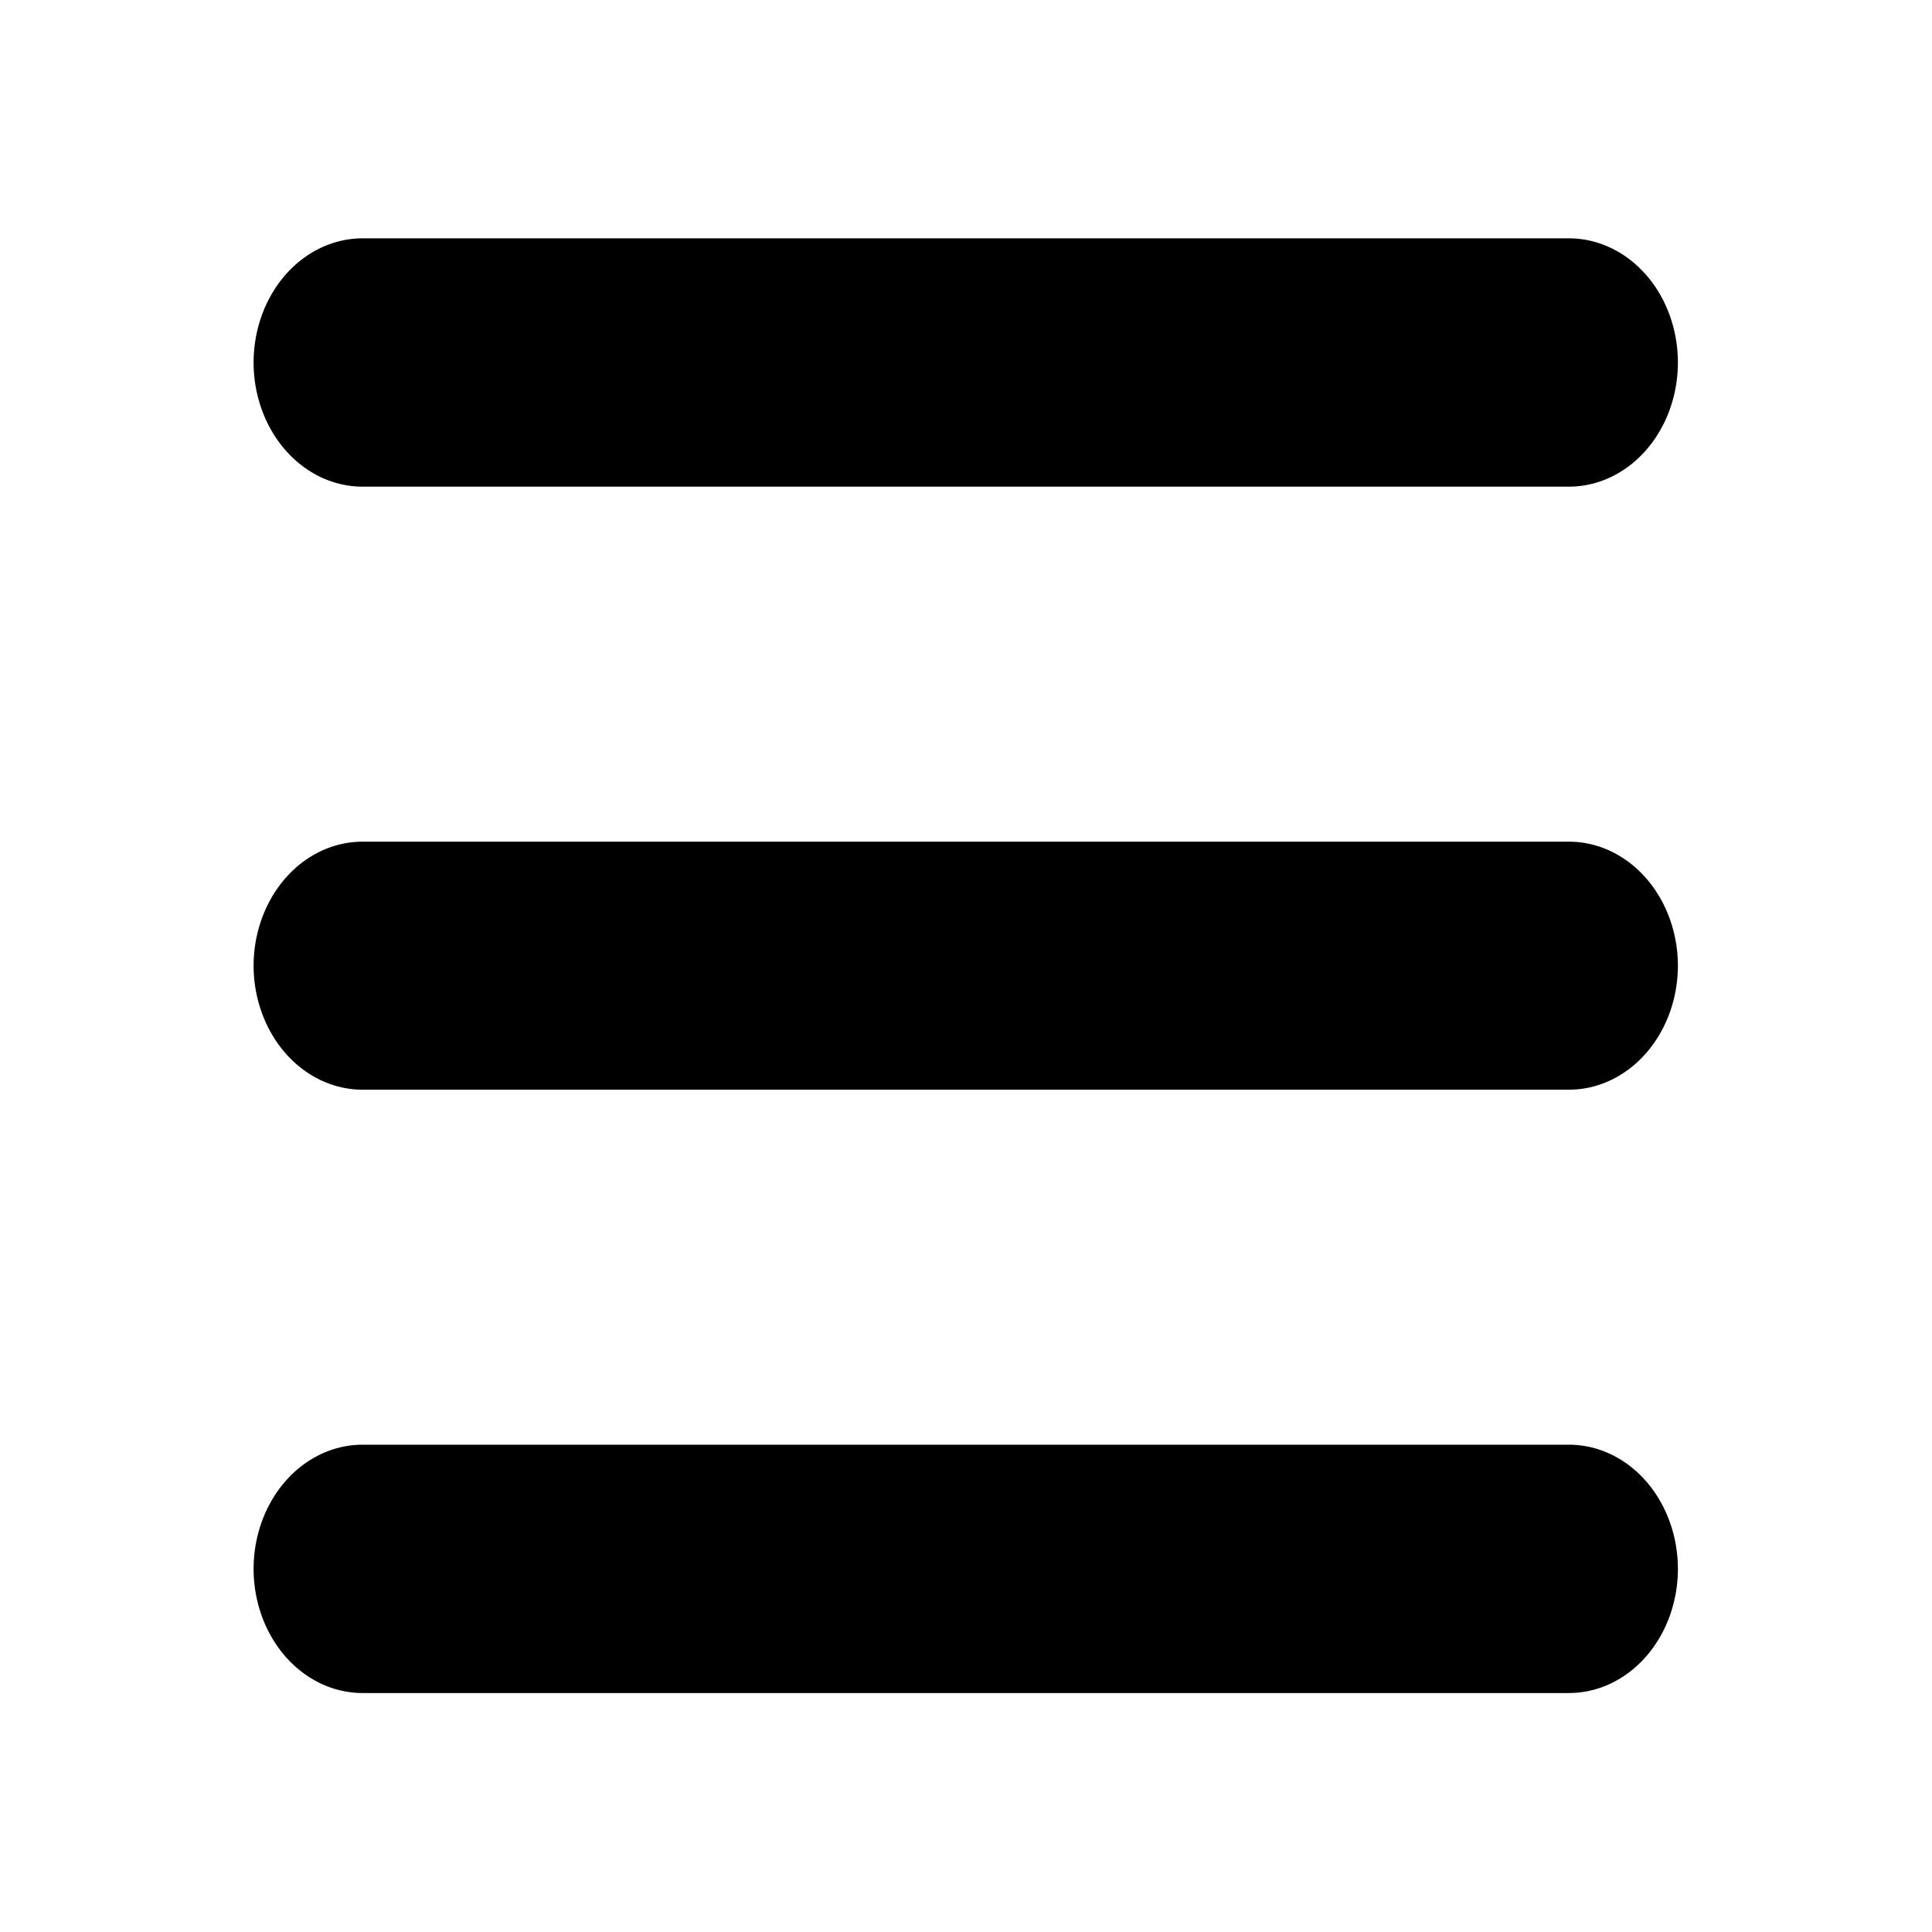
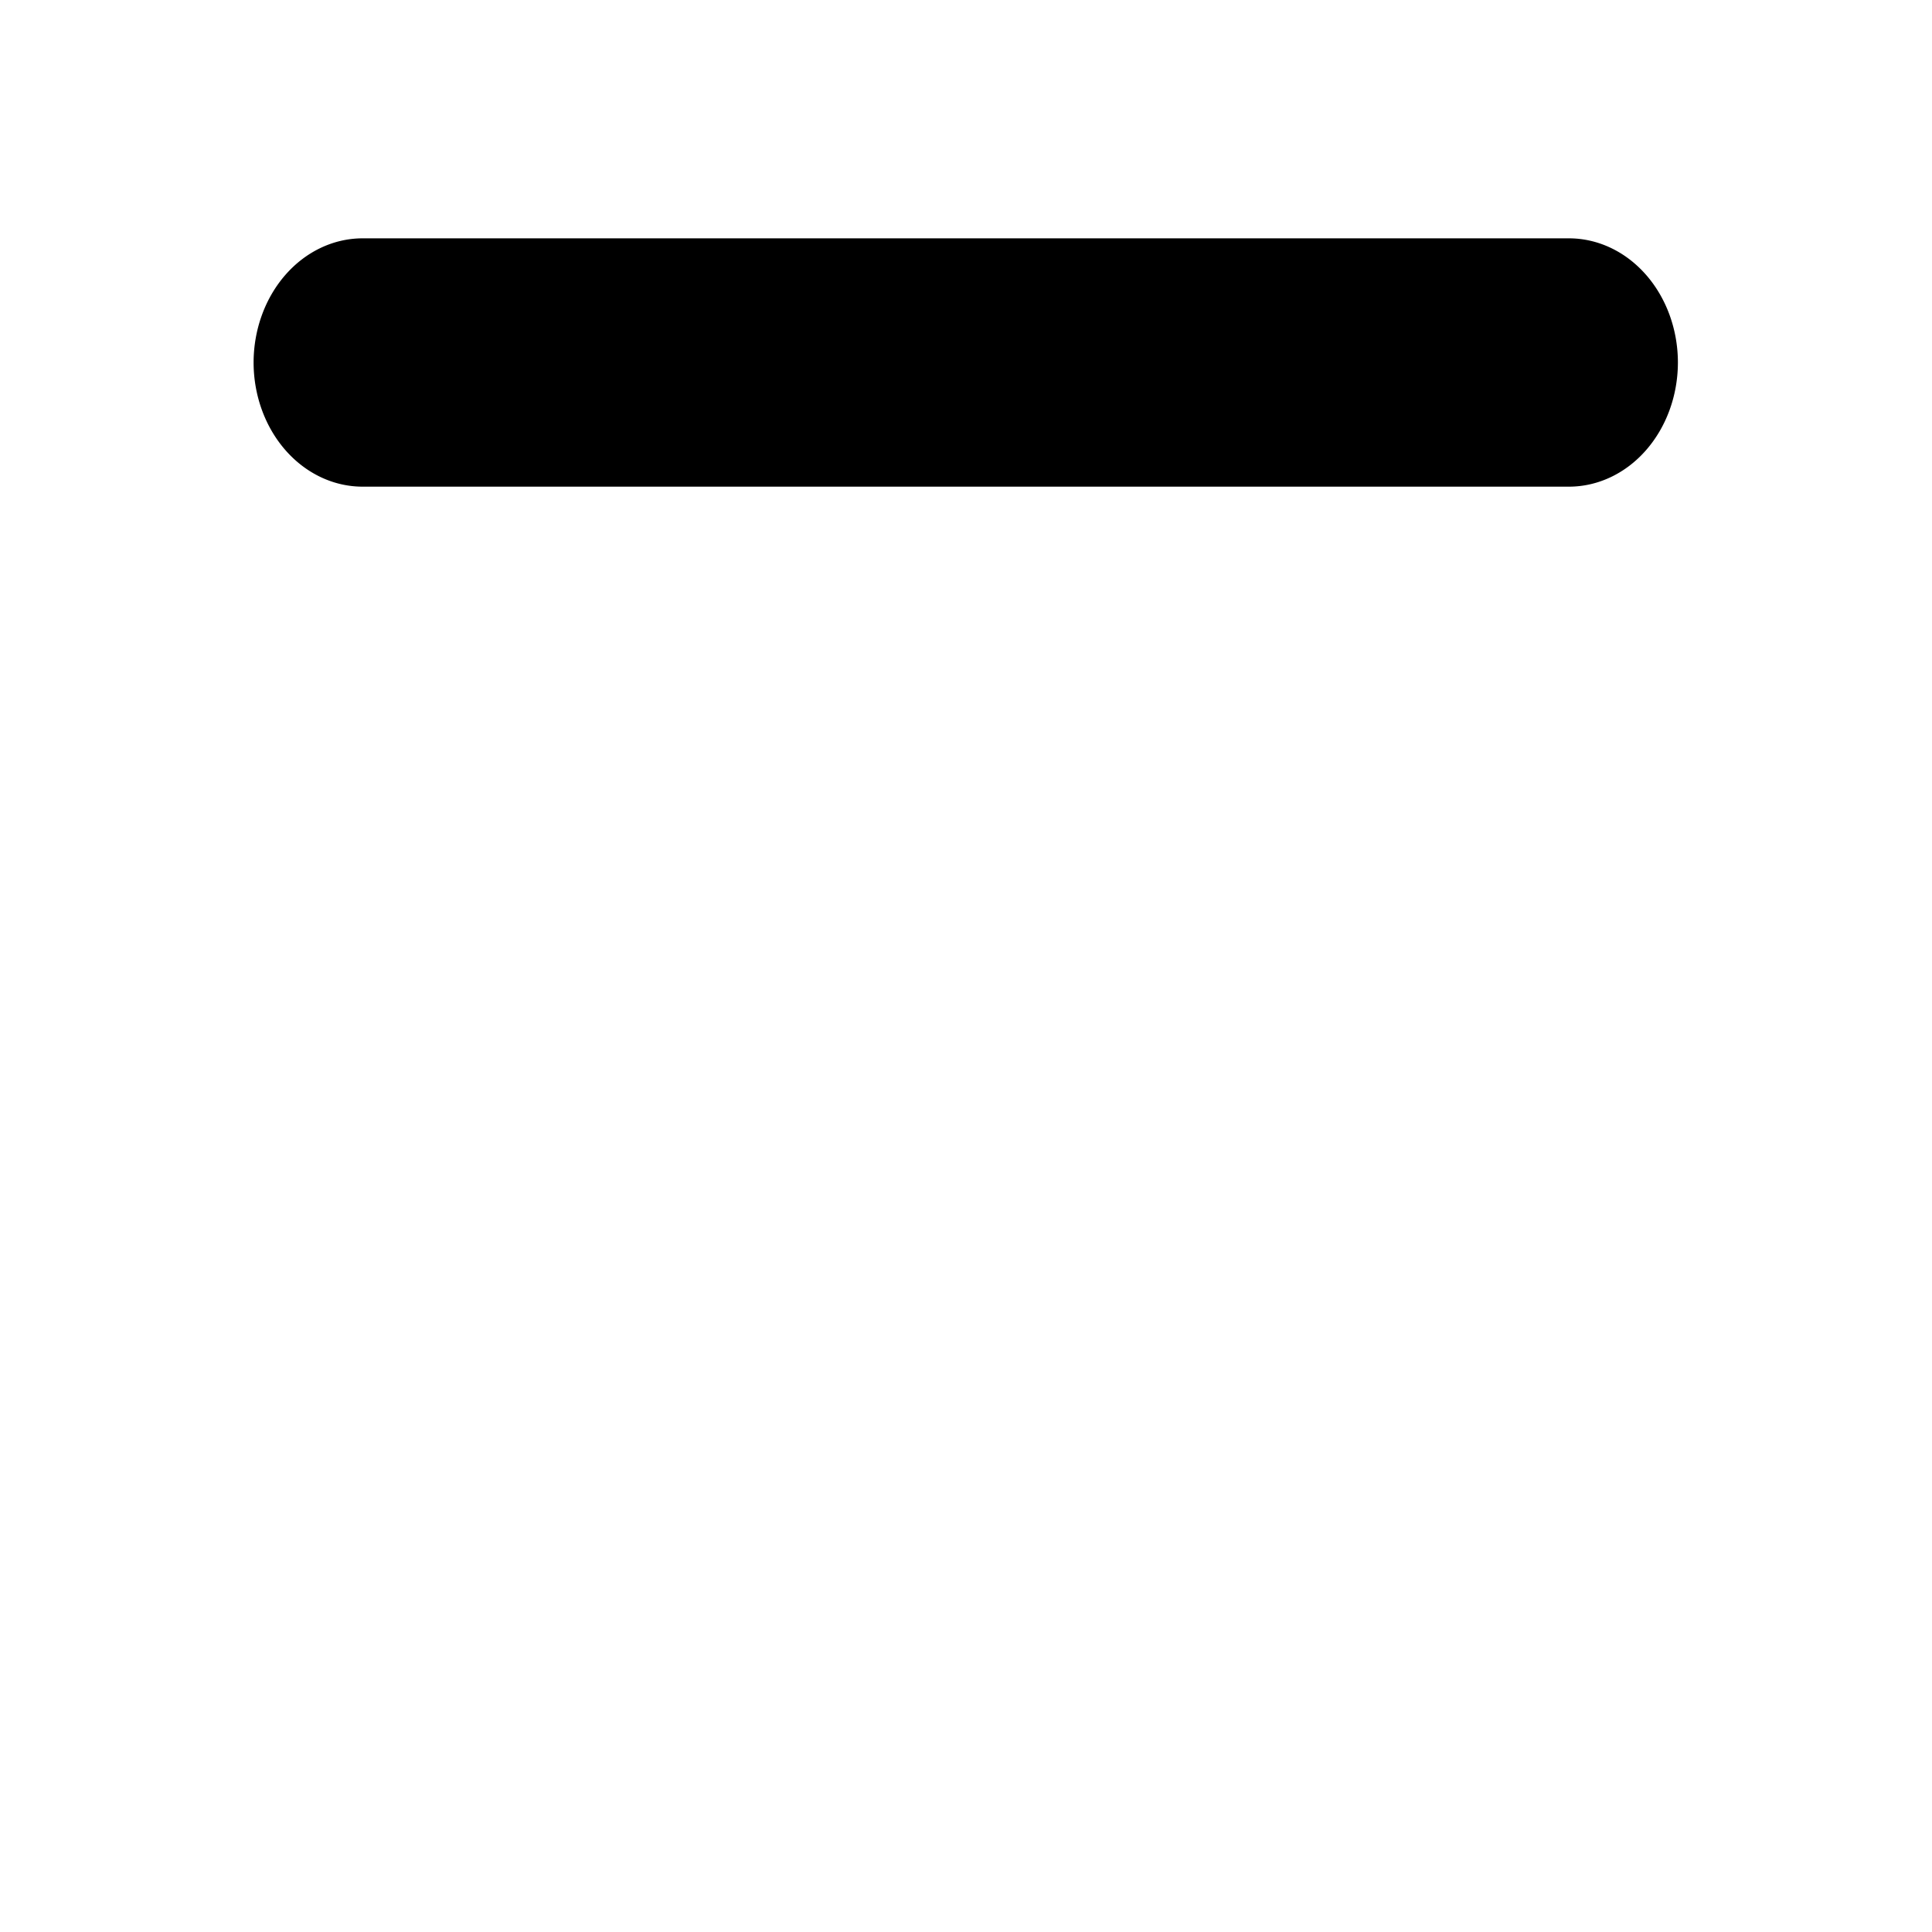
<svg xmlns="http://www.w3.org/2000/svg" xmlns:ns1="http://www.inkscape.org/namespaces/inkscape" xmlns:ns2="http://sodipodi.sourceforge.net/DTD/sodipodi-0.dtd" width="24" height="24" viewBox="0 0 6.35 6.35" version="1.1" id="svg1" ns1:version="1.3 (0e150ed6c4, 2023-07-21)" ns2:docname="menu-icon.svg">
  <ns2:namedview id="namedview1" pagecolor="#ffffff" bordercolor="#666666" borderopacity="1.0" ns1:showpageshadow="2" ns1:pageopacity="0.0" ns1:pagecheckerboard="0" ns1:deskcolor="#d1d1d1" ns1:document-units="mm" showguides="false" showgrid="false" ns1:zoom="27.281481" ns1:cx="17.081184" ns1:cy="13.470676" ns1:window-width="1920" ns1:window-height="1177" ns1:window-x="-8" ns1:window-y="-8" ns1:window-maximized="1" ns1:current-layer="layer1">
    <ns1:grid id="grid1" units="px" originx="0" originy="0" spacingx="0.265" spacingy="0.265" empcolor="#0099e5" empopacity="0.302" color="#0099e5" opacity="0.149" empspacing="5" dotted="false" gridanglex="30" gridanglez="30" visible="false" />
    <ns2:guide position="0.529,5.292" orientation="1,0" id="guide1" ns1:locked="false" />
    <ns2:guide position="0,5.821" orientation="0,-1" id="guide2" ns1:locked="false" />
    <ns2:guide position="0,0.529" orientation="0,-1" id="guide3" ns1:locked="false" />
    <ns2:guide position="5.821,5.821" orientation="1,0" id="guide4" ns1:locked="false" />
  </ns2:namedview>
  <defs id="defs1" />
  <g ns1:label="Vrstva 1" ns1:groupmode="layer" id="layer1">
    <g id="g6" transform="matrix(0.876,0,0,0.999,0.392,0.134)" style="stroke-width:1.068">
      <path style="color:#000000;fill:#000000;stroke-linecap:round;-inkscape-stroke:none" d="M 0.912,0.65 A 0.409,0.409 0 0 0 0.504,1.059 0.409,0.409 0 0 0 0.912,1.467 H 5.438 A 0.409,0.409 0 0 0 5.848,1.059 0.409,0.409 0 0 0 5.438,0.65 Z" id="path4" />
-       <path style="color:#000000;fill:#000000;stroke-linecap:round;-inkscape-stroke:none" d="M 0.912,2.635 A 0.409,0.409 0 0 0 0.504,3.043 0.409,0.409 0 0 0 0.912,3.451 H 5.438 A 0.409,0.409 0 0 0 5.848,3.043 0.409,0.409 0 0 0 5.438,2.635 Z" id="path5" />
-       <path style="color:#000000;fill:#000000;stroke-linecap:round;-inkscape-stroke:none" d="M 0.912,4.619 A 0.409,0.409 0 0 0 0.504,5.027 0.409,0.409 0 0 0 0.912,5.436 H 5.438 A 0.409,0.409 0 0 0 5.848,5.027 0.409,0.409 0 0 0 5.438,4.619 Z" id="path6" />
    </g>
  </g>
</svg>